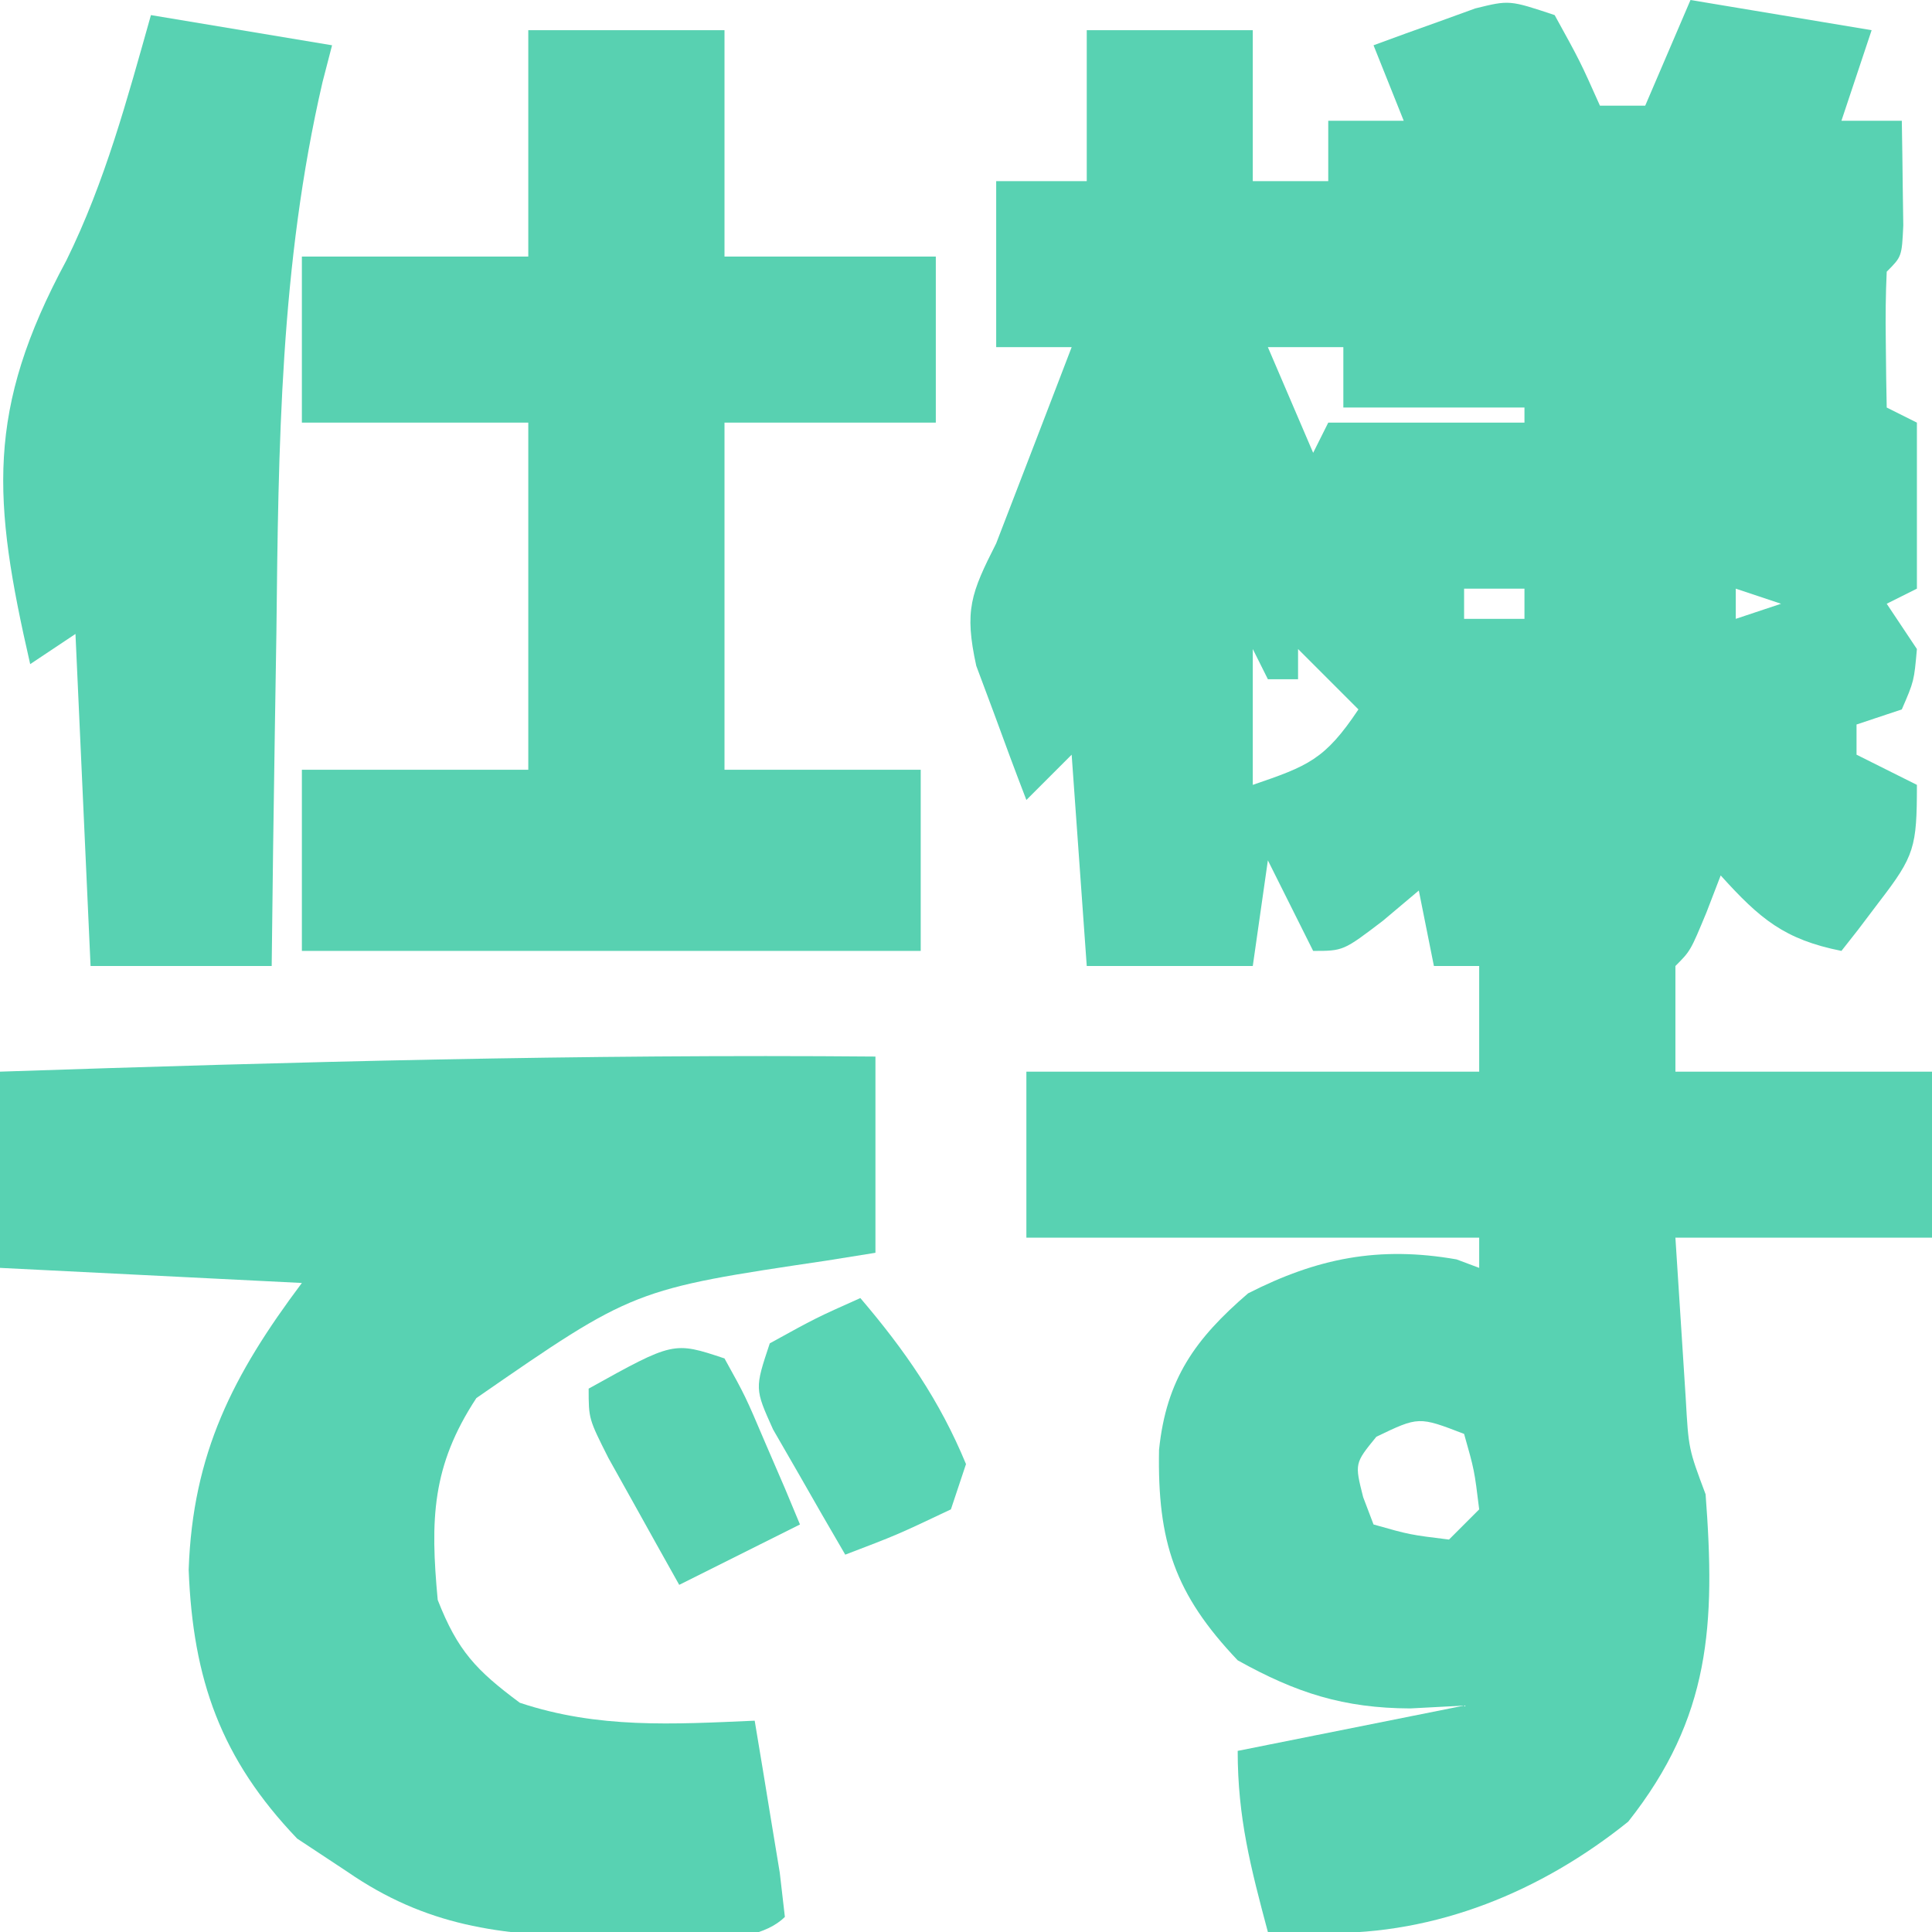
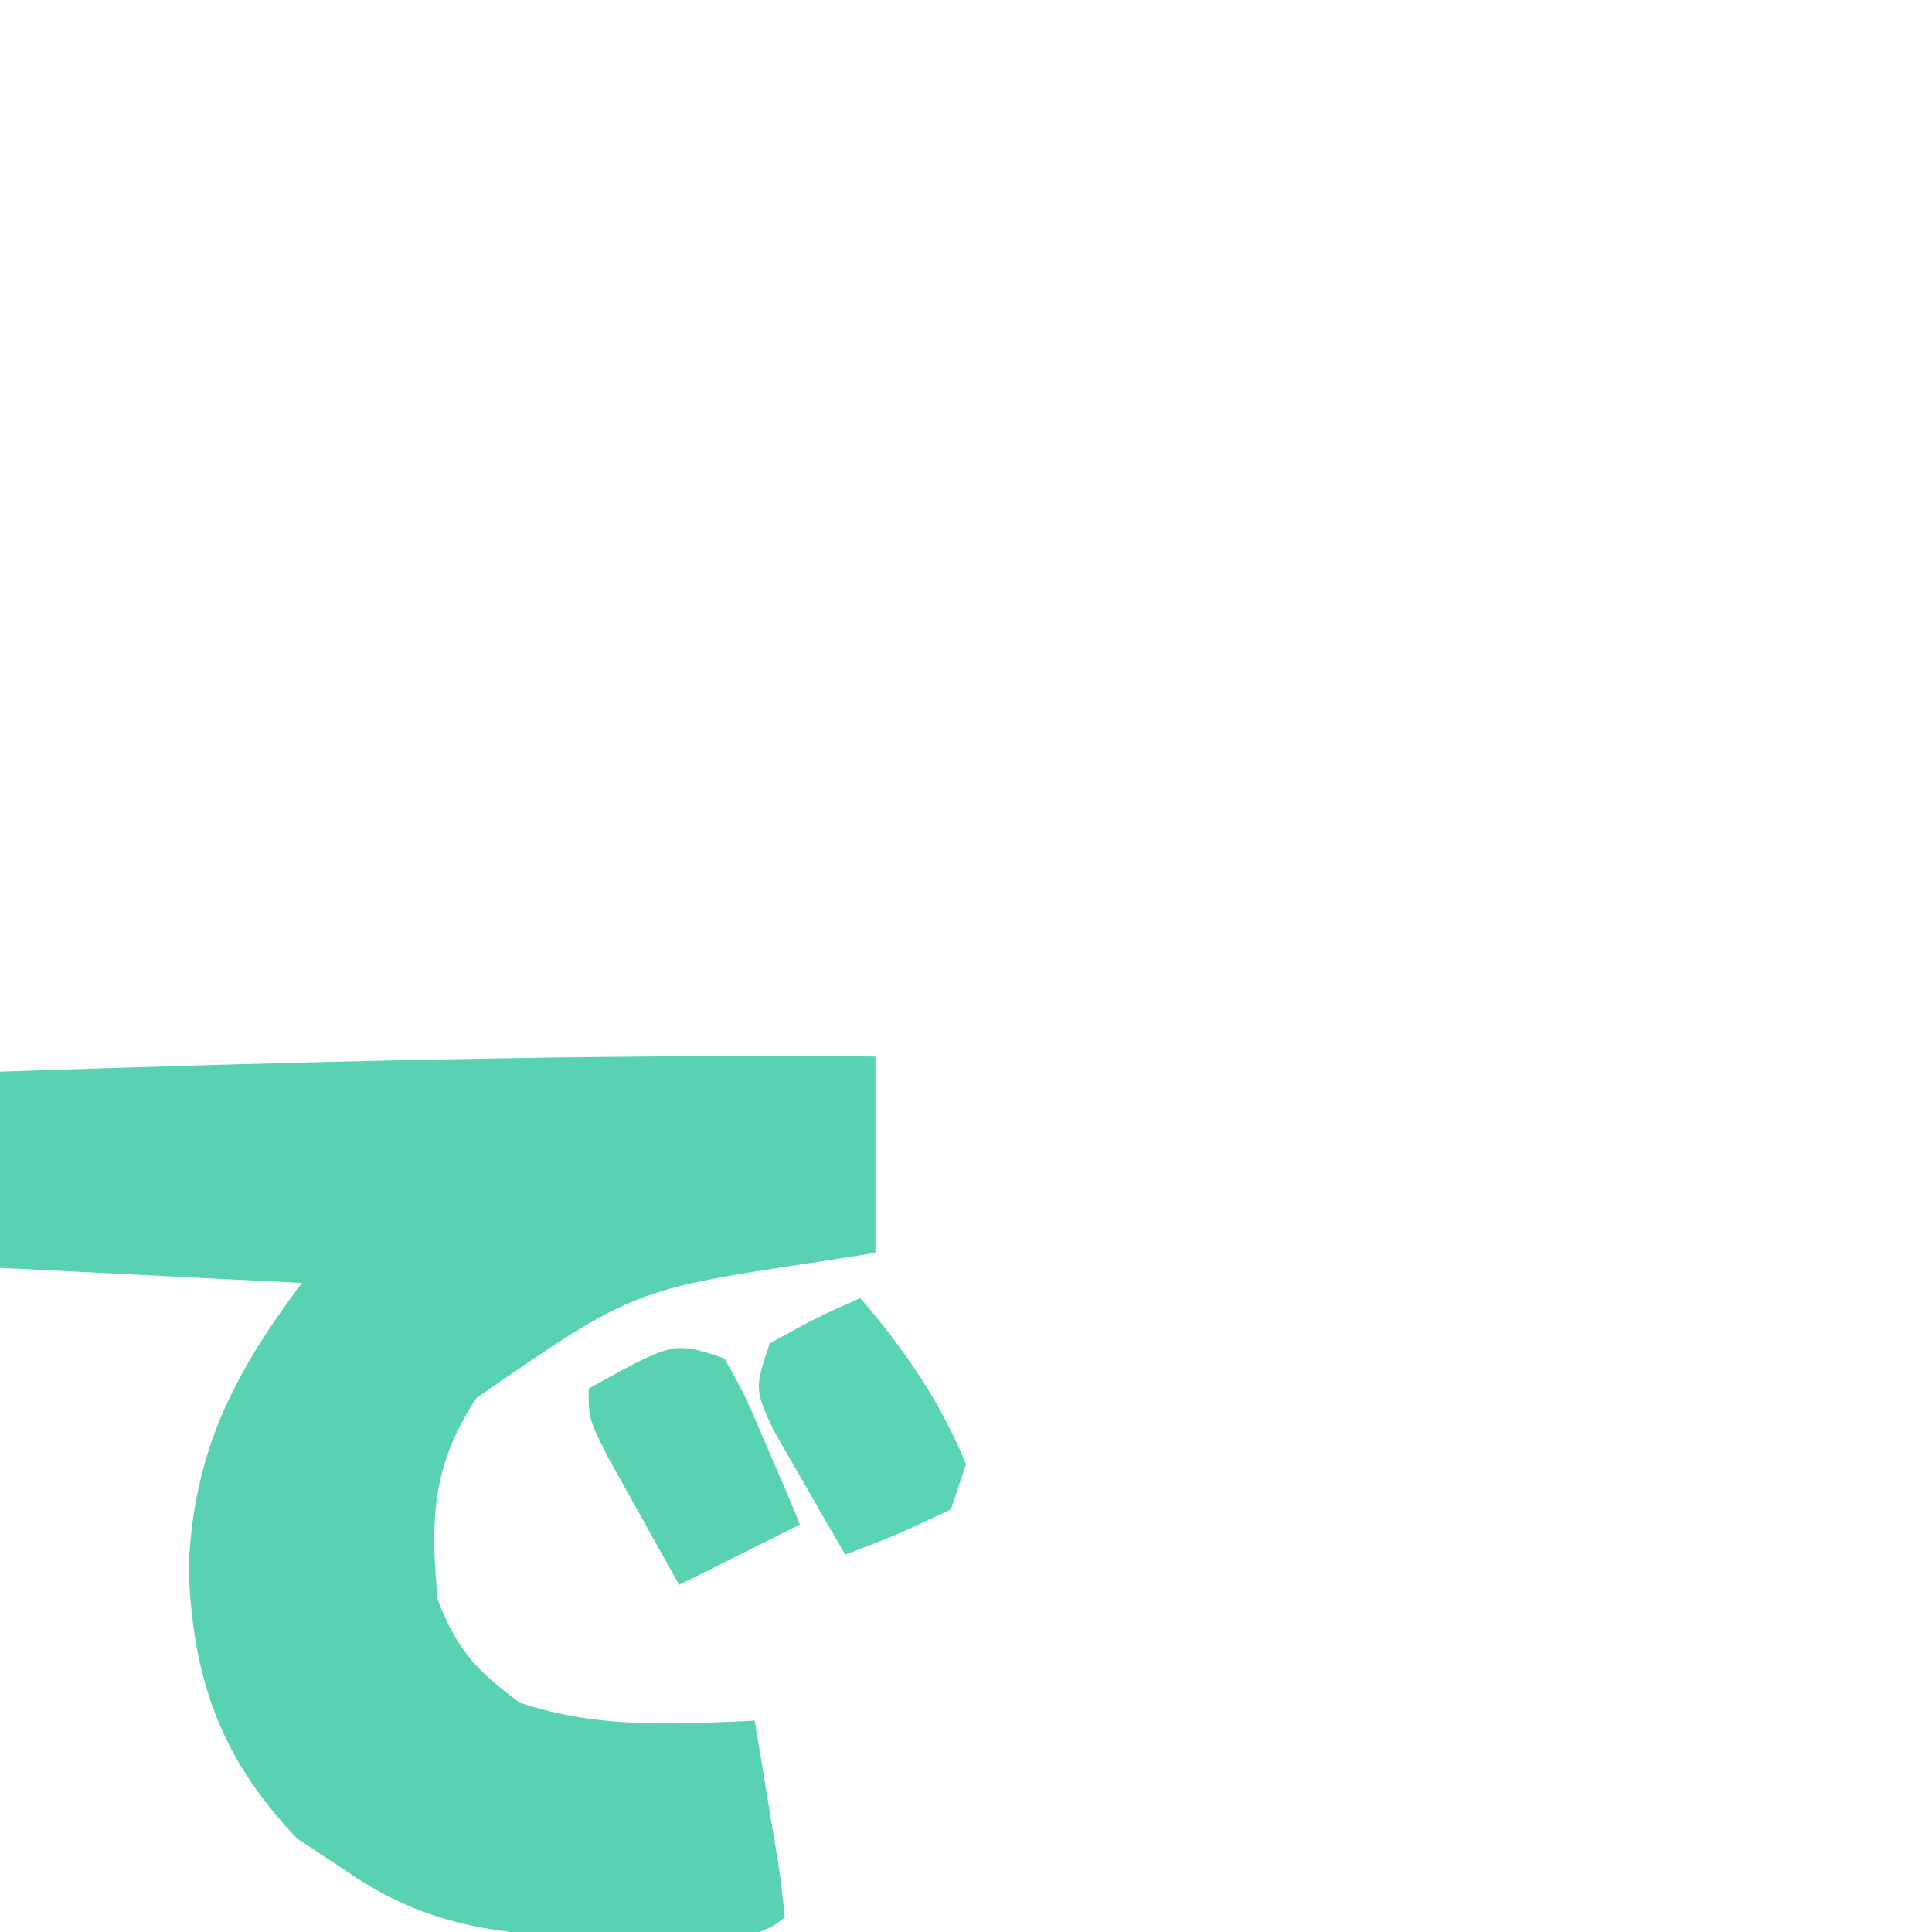
<svg xmlns="http://www.w3.org/2000/svg" version="1.1" width="128" height="128">
-   <path d="M0 0 C1.688 3.062 1.688 3.062 3 6 C3.99 6 4.98 6 6 6 C6.99 3.69 7.98 1.38 9 -1 C14.94 -0.01 14.94 -0.01 21 1 C20.34 2.98 19.68 4.96 19 7 C20.32 7 21.64 7 23 7 C23.027 8.479 23.046 9.958 23.062 11.438 C23.074 12.261 23.086 13.085 23.098 13.934 C23 16 23 16 22 17 C21.928 18.519 21.916 20.042 21.938 21.562 C21.947 22.389 21.956 23.215 21.965 24.066 C21.976 24.704 21.988 25.343 22 26 C22.66 26.33 23.32 26.66 24 27 C24 30.63 24 34.26 24 38 C23.01 38.495 23.01 38.495 22 39 C22.66 39.99 23.32 40.98 24 42 C23.812 44.125 23.812 44.125 23 46 C22.01 46.33 21.02 46.66 20 47 C20 47.66 20 48.32 20 49 C21.32 49.66 22.64 50.32 24 51 C24 55.136 23.848 55.698 21.5 58.75 C21.036 59.364 20.572 59.977 20.094 60.609 C19.733 61.068 19.372 61.527 19 62 C15.214 61.244 13.596 59.874 11 57 C10.691 57.804 10.381 58.609 10.062 59.438 C9 62 9 62 8 63 C8 65.31 8 67.62 8 70 C13.61 70 19.22 70 25 70 C25 73.63 25 77.26 25 81 C19.39 81 13.78 81 8 81 C8.144 83.248 8.289 85.496 8.438 87.812 C8.519 89.077 8.6 90.342 8.684 91.645 C8.872 94.992 8.872 94.992 10 98 C10.655 106.616 10.34 112.776 4.875 119.688 C-0.867 124.306 -7.834 127.186 -15.25 127.062 C-17.106 127.032 -17.106 127.032 -19 127 C-20.138 122.734 -21 119.435 -21 115 C-16.05 114.01 -11.1 113.02 -6 112 C-7.176 112.062 -8.351 112.124 -9.562 112.188 C-13.967 112.172 -17.113 111.168 -21 109 C-25.175 104.605 -26.322 101.139 -26.211 95.059 C-25.731 90.371 -23.812 87.699 -20.312 84.688 C-15.743 82.36 -11.655 81.535 -6.5 82.438 C-6.005 82.623 -5.51 82.809 -5 83 C-5 82.34 -5 81.68 -5 81 C-14.9 81 -24.8 81 -35 81 C-35 77.37 -35 73.74 -35 70 C-25.1 70 -15.2 70 -5 70 C-5 67.69 -5 65.38 -5 63 C-5.99 63 -6.98 63 -8 63 C-8.495 60.525 -8.495 60.525 -9 58 C-9.784 58.66 -10.568 59.32 -11.375 60 C-14 62 -14 62 -16 62 C-16.99 60.02 -17.98 58.04 -19 56 C-19.33 58.31 -19.66 60.62 -20 63 C-23.63 63 -27.26 63 -31 63 C-31.33 58.38 -31.66 53.76 -32 49 C-32.99 49.99 -33.98 50.98 -35 52 C-35.729 50.112 -36.432 48.214 -37.125 46.312 C-37.519 45.257 -37.914 44.201 -38.32 43.113 C-39.124 39.434 -38.673 38.305 -37 35 C-36.122 32.73 -35.247 30.459 -34.375 28.188 C-33.929 27.026 -33.483 25.865 -33.023 24.668 C-32.686 23.788 -32.348 22.907 -32 22 C-33.65 22 -35.3 22 -37 22 C-37 18.37 -37 14.74 -37 11 C-35.02 11 -33.04 11 -31 11 C-31 7.7 -31 4.4 -31 1 C-27.37 1 -23.74 1 -20 1 C-20 4.3 -20 7.6 -20 11 C-18.35 11 -16.7 11 -15 11 C-15 9.68 -15 8.36 -15 7 C-13.35 7 -11.7 7 -10 7 C-10.66 5.35 -11.32 3.7 -12 2 C-10.567 1.468 -9.128 0.95 -7.688 0.438 C-6.487 0.002 -6.487 0.002 -5.262 -0.441 C-3 -1 -3 -1 0 0 Z M-19 22 C-18.01 24.31 -17.02 26.62 -16 29 C-15.67 28.34 -15.34 27.68 -15 27 C-10.71 27 -6.42 27 -2 27 C-2 26.67 -2 26.34 -2 26 C-5.96 26 -9.92 26 -14 26 C-14 24.68 -14 23.36 -14 22 C-15.65 22 -17.3 22 -19 22 Z M-6 38 C-6 38.66 -6 39.32 -6 40 C-4.68 40 -3.36 40 -2 40 C-2 39.34 -2 38.68 -2 38 C-3.32 38 -4.64 38 -6 38 Z M12 38 C12 38.66 12 39.32 12 40 C12.99 39.67 13.98 39.34 15 39 C14.01 38.67 13.02 38.34 12 38 Z M-20 42 C-20 44.97 -20 47.94 -20 51 C-16.347 49.75 -15.219 49.329 -13 46 C-14.32 44.68 -15.64 43.36 -17 42 C-17 42.66 -17 43.32 -17 44 C-17.66 44 -18.32 44 -19 44 C-19.33 43.34 -19.66 42.68 -20 42 Z M-11.812 94.188 C-13.253 95.951 -13.253 95.951 -12.688 98.188 C-12.461 98.786 -12.234 99.384 -12 100 C-9.603 100.68 -9.603 100.68 -7 101 C-6.34 100.34 -5.68 99.68 -5 99 C-5.32 96.397 -5.32 96.397 -6 94 C-9.007 92.841 -9.007 92.841 -11.812 94.188 Z " fill="#58D2B2" transform="translate(103,1)" />
  <path d="M0 0 C0 4.29 0 8.58 0 13 C-1.062 13.17 -2.124 13.34 -3.219 13.516 C-16.021 15.418 -16.021 15.418 -26.438 22.625 C-29.401 27.13 -29.497 30.686 -29 36 C-27.68 39.373 -26.456 40.661 -23.562 42.812 C-18.384 44.539 -13.41 44.236 -8 44 C-7.639 46.145 -7.286 48.291 -6.938 50.438 C-6.642 52.23 -6.642 52.23 -6.34 54.059 C-6.228 55.029 -6.116 56 -6 57 C-8.416 59.416 -15.231 58.311 -18.634 58.319 C-24.867 58.228 -29.766 57.616 -35 54 C-36.093 53.278 -37.186 52.556 -38.312 51.812 C-43.358 46.532 -45.222 41.28 -45.5 34 C-45.235 26.291 -42.56 21.08 -38 15 C-44.6 14.67 -51.2 14.34 -58 14 C-58 9.71 -58 5.42 -58 1 C-38.661 0.352 -19.353 -0.168 0 0 Z " fill="#58D2B2" transform="translate(58,70)" />
-   <path d="M0 0 C4.29 0 8.58 0 13 0 C13 4.95 13 9.9 13 15 C17.62 15 22.24 15 27 15 C27 18.63 27 22.26 27 26 C22.38 26 17.76 26 13 26 C13 33.59 13 41.18 13 49 C17.29 49 21.58 49 26 49 C26 52.96 26 56.92 26 61 C12.47 61 -1.06 61 -15 61 C-15 57.04 -15 53.08 -15 49 C-10.05 49 -5.1 49 0 49 C0 41.41 0 33.82 0 26 C-4.95 26 -9.9 26 -15 26 C-15 22.37 -15 18.74 -15 15 C-10.05 15 -5.1 15 0 15 C0 10.05 0 5.1 0 0 Z " fill="#58D1B1" transform="translate(35,2)" />
-   <path d="M0 0 C5.94 0.99 5.94 0.99 12 2 C11.791 2.805 11.583 3.61 11.368 4.44 C8.561 16.566 8.446 28.535 8.312 40.938 C8.279 43.085 8.245 45.233 8.209 47.381 C8.125 52.587 8.058 57.793 8 63 C4.04 63 0.08 63 -4 63 C-4.33 55.74 -4.66 48.48 -5 41 C-5.99 41.66 -6.98 42.32 -8 43 C-10.494 32.132 -10.949 26.175 -5.602 16.254 C-3.029 11.026 -1.582 5.598 0 0 Z " fill="#58D2B2" transform="translate(10,1)" />
  <path d="M0 0 C2.951 3.459 5.259 6.784 7 11 C6.67 11.99 6.34 12.98 6 14 C2.438 15.688 2.438 15.688 -1 17 C-2.033 15.236 -3.051 13.464 -4.062 11.688 C-4.631 10.701 -5.199 9.715 -5.785 8.699 C-7 6 -7 6 -6 3 C-2.938 1.312 -2.938 1.312 0 0 Z " fill="#59D4B4" transform="translate(57,86)" />
  <path d="M0 0 C1.387 2.504 1.387 2.504 2.688 5.562 C3.343 7.08 3.343 7.08 4.012 8.629 C4.338 9.411 4.664 10.194 5 11 C1.04 12.98 1.04 12.98 -3 15 C-4.005 13.211 -5.004 11.419 -6 9.625 C-6.835 8.128 -6.835 8.128 -7.688 6.602 C-9 4 -9 4 -9 2 C-3.375 -1.125 -3.375 -1.125 0 0 Z " fill="#58D2B1" transform="translate(48,90)" />
</svg>